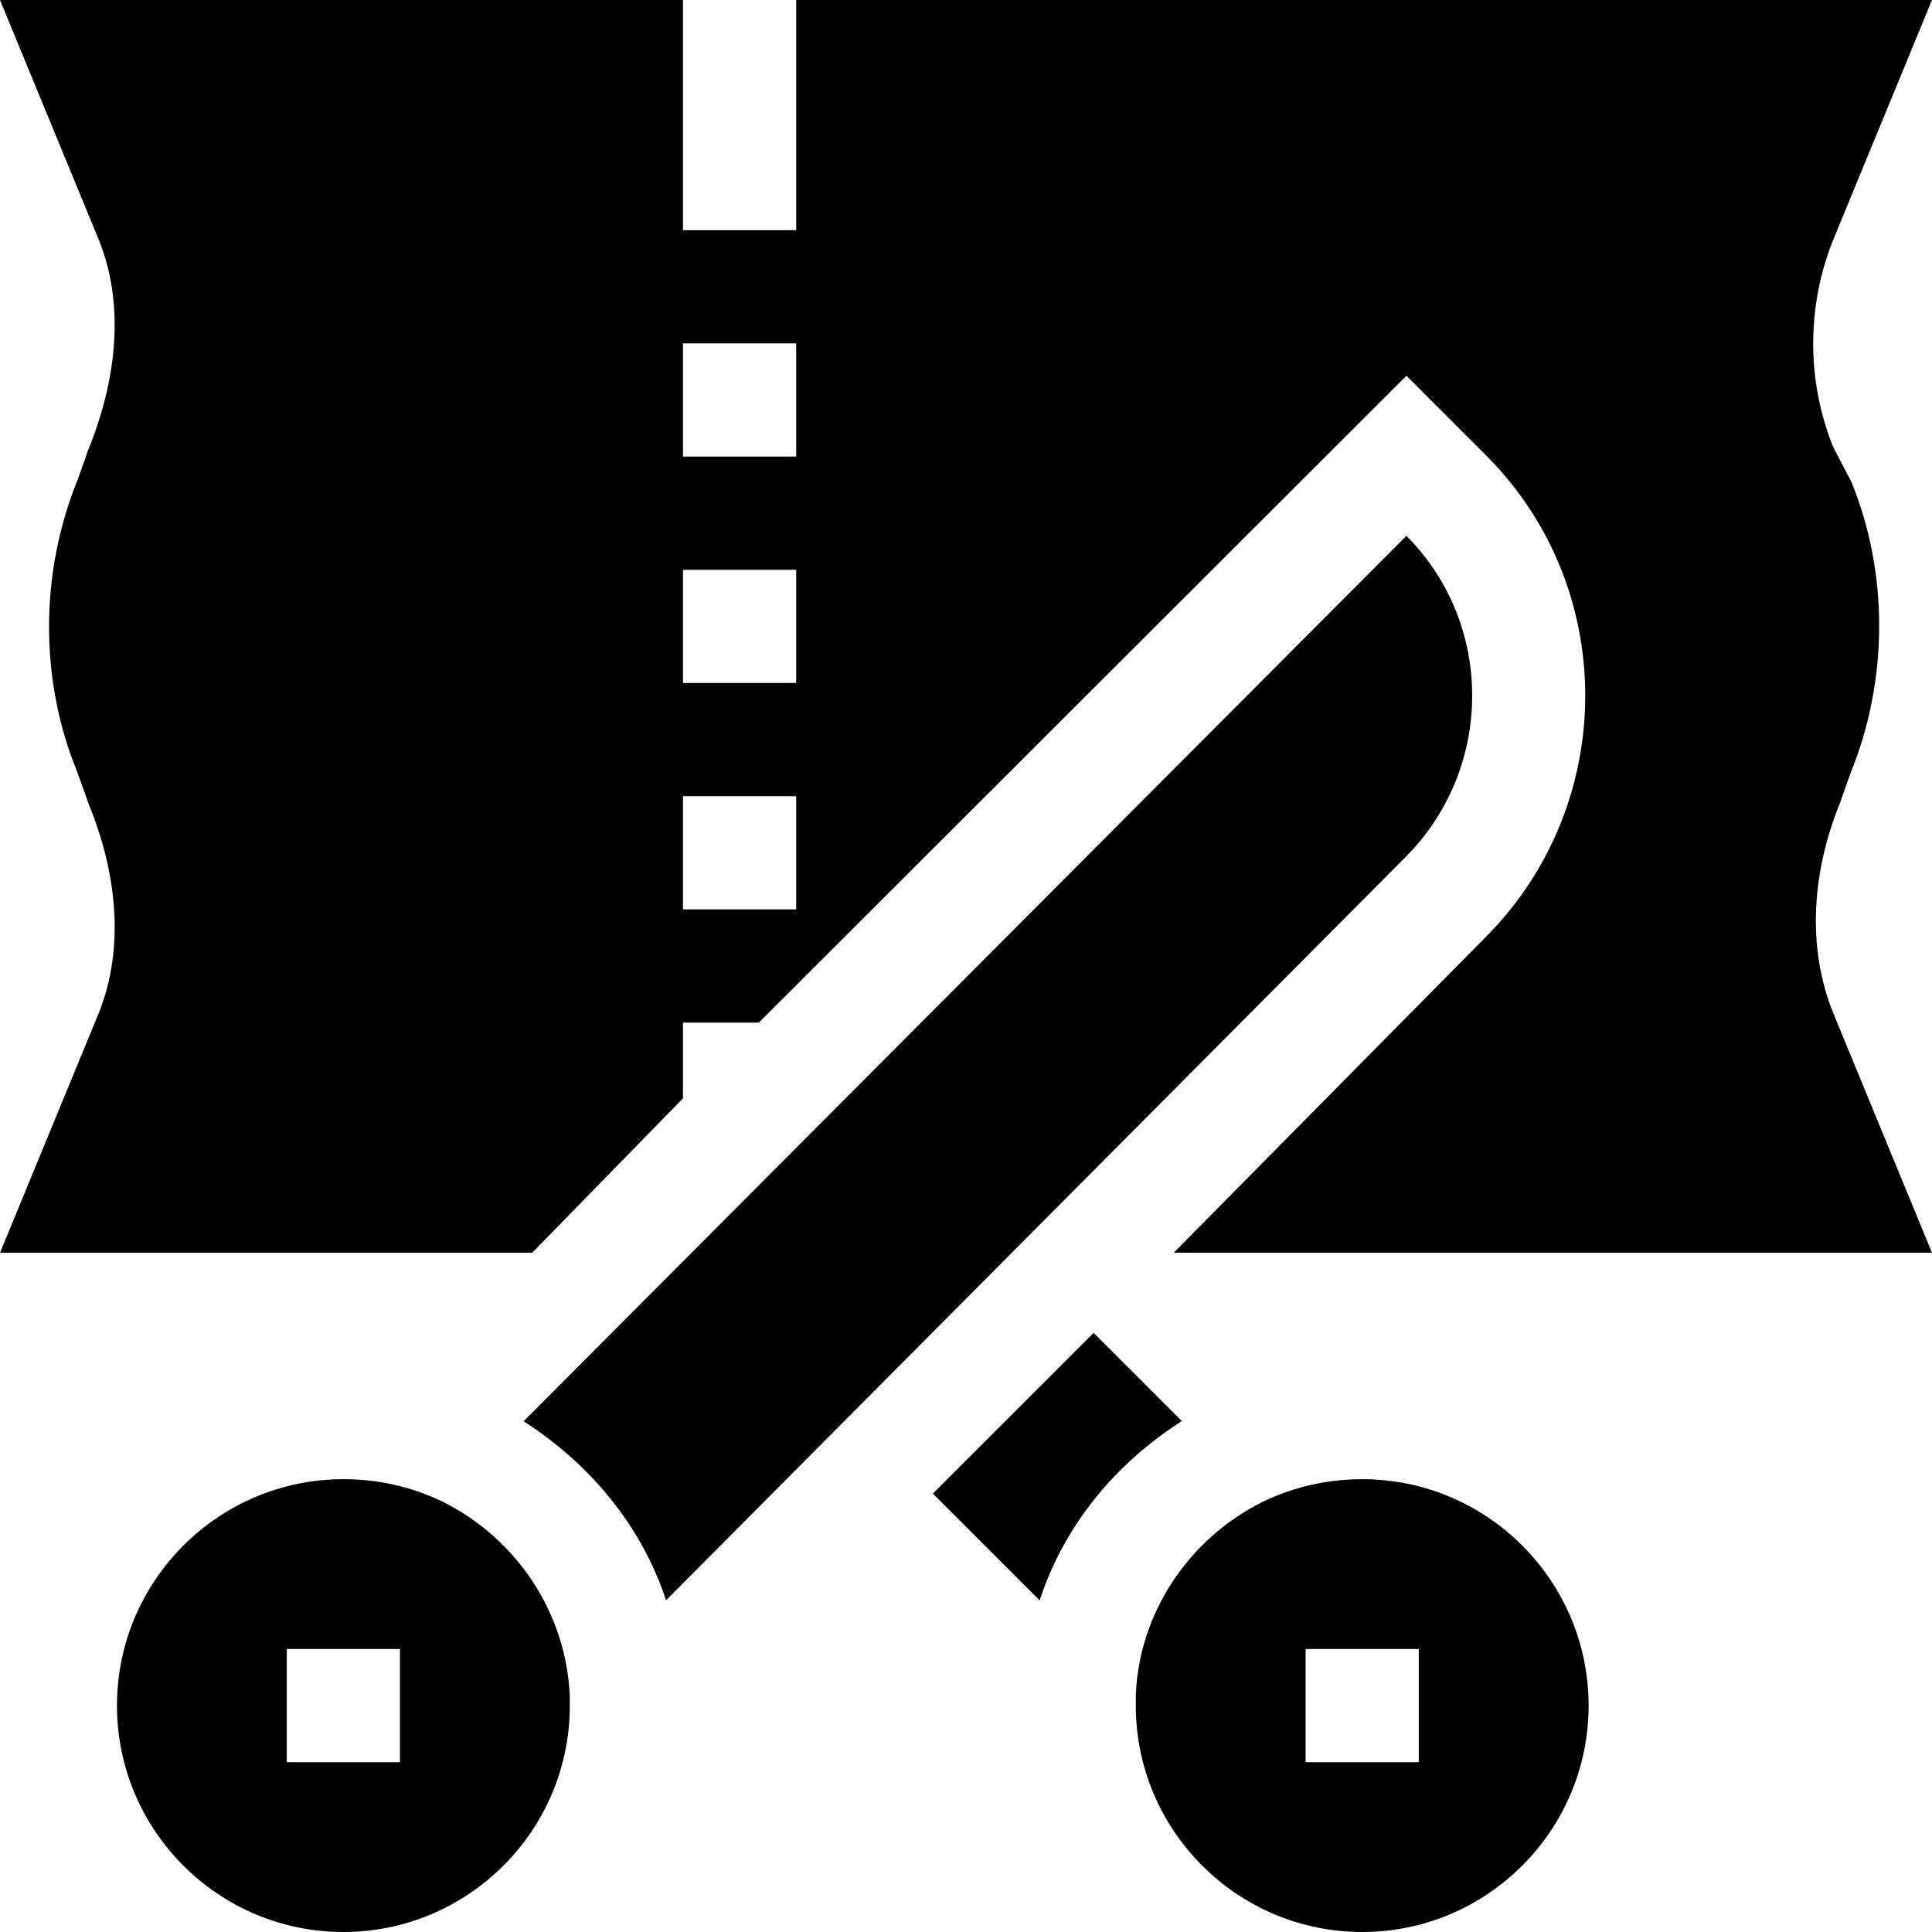
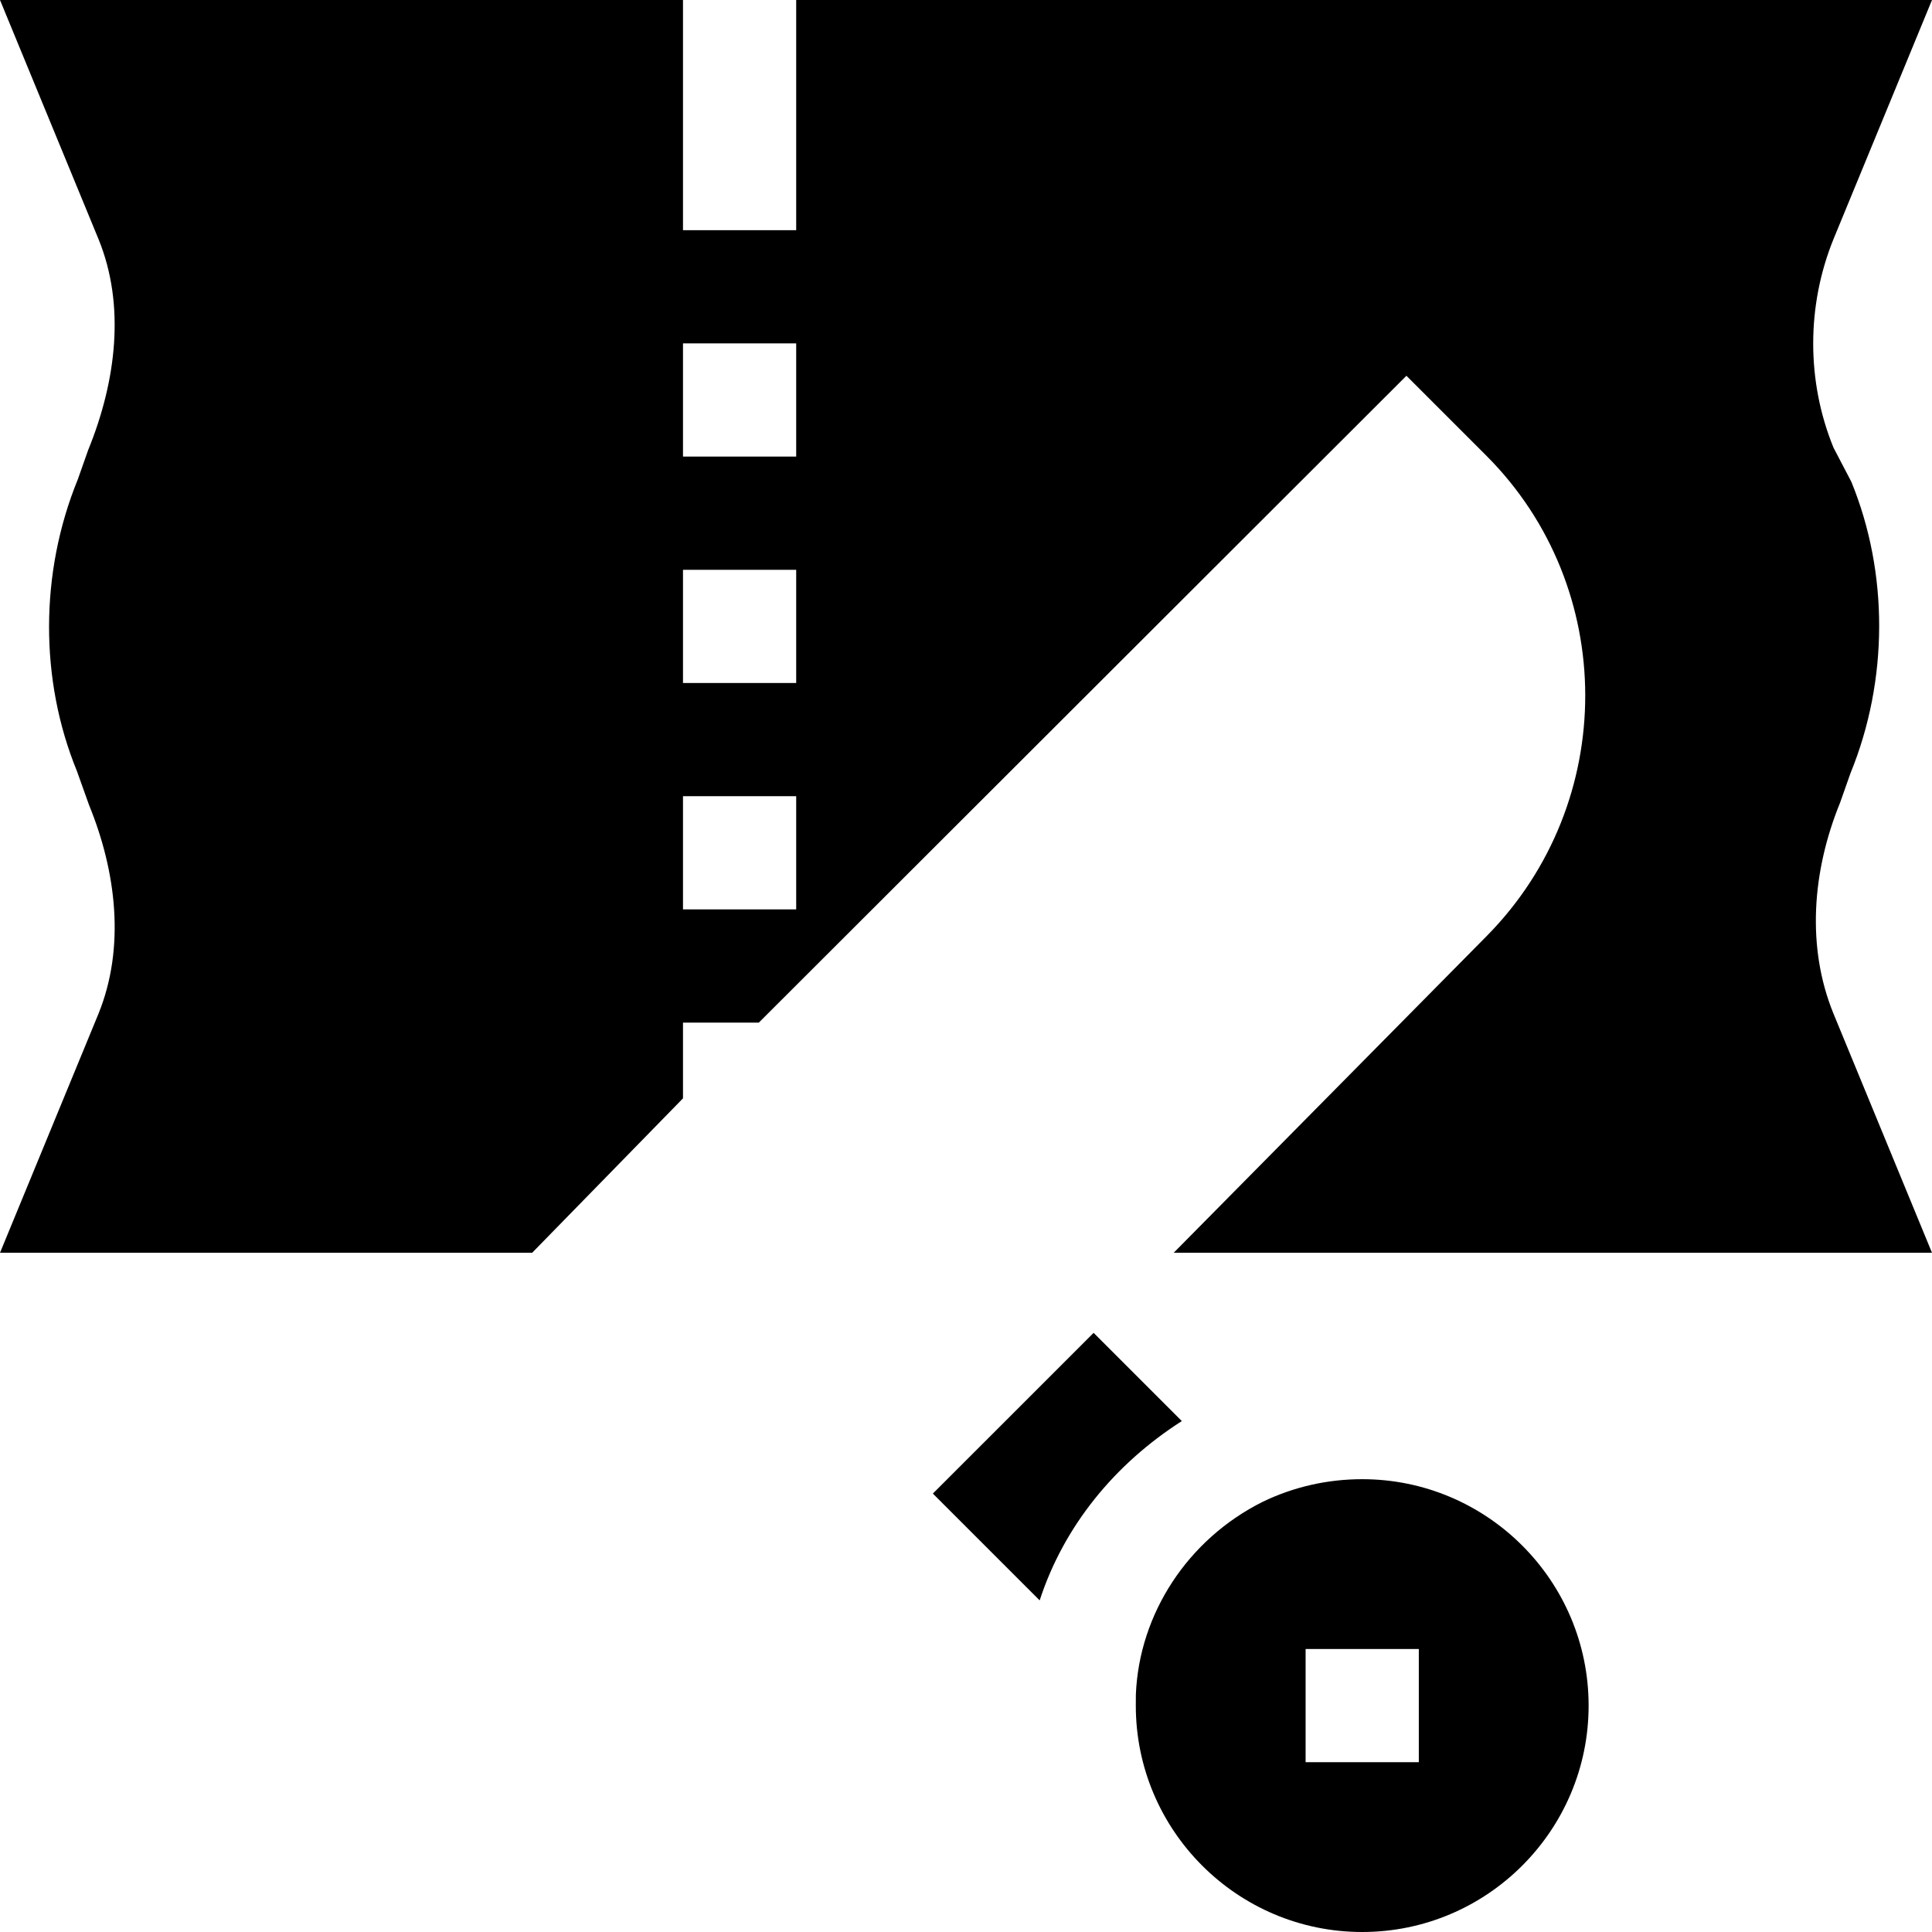
<svg xmlns="http://www.w3.org/2000/svg" version="1.1" id="Capa_1" x="0px" y="0px" viewBox="0 0 512 512" style="enable-background:new 0 0 512 512;" xml:space="preserve">
  <g>
    <g>
      <path d="M361,392c-9.272,0-18.208,2.051-26.396,6.006c-19.849,9.917-32.725,29.692-33.589,51.064L301,452    c0,33.091,26.909,60,60,60s60-26.909,60-60S394.091,392,361,392z M376,467h-30v-30h30V467z" />
    </g>
  </g>
  <g>
    <g>
      <path d="M289.816,353.218l-42.599,42.596l28.306,28.306c6.454-19.799,19.968-36.193,37.674-47.521L289.816,353.218z" />
    </g>
  </g>
  <g>
    <g>
-       <path d="M372.704,142.006L138.767,376.643c17.8,11.461,31.32,27.898,37.744,47.444l196.194-197.179    C395.966,203.339,395.951,165.268,372.704,142.006z" />
-     </g>
+       </g>
  </g>
  <g>
    <g>
-       <path d="M117.382,398.006C109.149,394.021,100.272,392,91,392c-33.091,0-60,26.909-60,60s26.909,60,60,60s60-26.909,60-59.927    v-2.476C150.121,427.698,137.172,407.894,117.382,398.006z M106,467H76v-30h30V467z" />
-     </g>
+       </g>
  </g>
  <g>
    <g>
      <path d="M487.638,212.729l2.739-7.764c10.122-24.756,10.122-53.174,0.249-77.285l-4.733-9.053    c-7.178-17.563-7.178-37.69,0.059-55.4L512,0H211v61h-30V0H0l26.107,63.373c7.178,17.563,4.682,37.69-2.745,55.898l-2.739,7.764    c-10.122,24.756-10.122,53.174-0.249,77.285l3.237,9.053c7.178,17.563,9.674,37.69,2.438,55.4L0,332h141.026L181,291.074V271    h20.098L372.719,99.584l21.211,21.211c34.849,34.893,34.907,91.934,0.132,127.192L311.038,332H512l-26.107-63.373    C478.715,251.063,480.211,230.937,487.638,212.729z M211,241h-30v-30h30V241z M211,181h-30v-30h30V181z M211,121h-30V91h30V121z" />
    </g>
  </g>
  <g>
</g>
  <g>
</g>
  <g>
</g>
  <g>
</g>
  <g>
</g>
  <g>
</g>
  <g>
</g>
  <g>
</g>
  <g>
</g>
  <g>
</g>
  <g>
</g>
  <g>
</g>
  <g>
</g>
  <g>
</g>
  <g>
</g>
</svg>